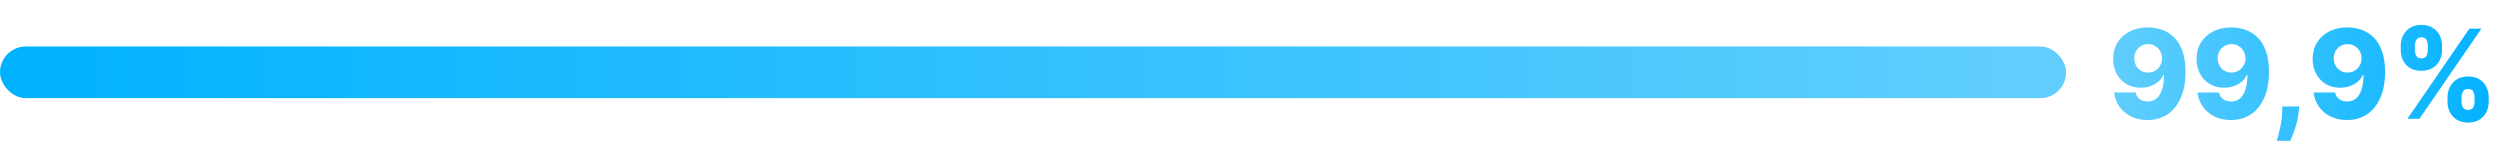
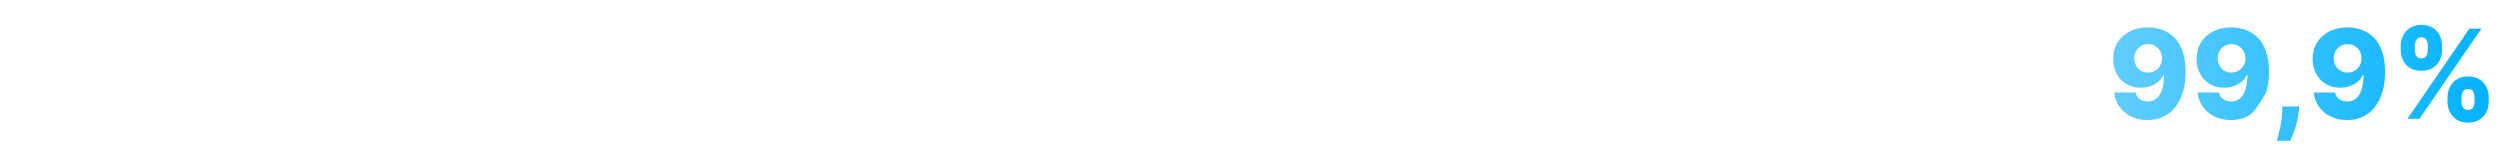
<svg xmlns="http://www.w3.org/2000/svg" width="484" height="29" viewBox="0 0 484 29" fill="none">
-   <rect y="9" width="400" height="10" rx="5" fill="url(#paint0_linear_3467_4221)" />
-   <path d="M415.858 5.307C416.813 5.307 417.724 5.463 418.594 5.776C419.463 6.082 420.239 6.574 420.92 7.25C421.602 7.92 422.139 8.804 422.531 9.901C422.923 10.997 423.119 12.335 423.119 13.915C423.125 15.369 422.955 16.673 422.608 17.827C422.261 18.974 421.764 19.952 421.116 20.759C420.474 21.565 419.702 22.182 418.798 22.608C417.895 23.028 416.886 23.239 415.773 23.239C414.545 23.239 413.463 23.003 412.526 22.531C411.594 22.054 410.847 21.412 410.284 20.605C409.727 19.798 409.395 18.895 409.287 17.895H413.438C413.568 18.474 413.844 18.912 414.264 19.207C414.685 19.497 415.188 19.642 415.773 19.642C416.841 19.642 417.639 19.179 418.168 18.253C418.696 17.327 418.96 16.068 418.96 14.477H418.858C418.614 15 418.267 15.449 417.818 15.824C417.375 16.199 416.861 16.486 416.276 16.685C415.69 16.884 415.074 16.983 414.426 16.983C413.381 16.983 412.457 16.744 411.656 16.267C410.861 15.79 410.236 15.133 409.781 14.298C409.332 13.463 409.105 12.508 409.099 11.435C409.094 10.23 409.375 9.168 409.943 8.247C410.511 7.321 411.304 6.599 412.321 6.082C413.338 5.56 414.517 5.301 415.858 5.307ZM415.884 8.545C415.361 8.545 414.895 8.668 414.486 8.912C414.082 9.156 413.764 9.486 413.531 9.901C413.298 10.315 413.185 10.781 413.19 11.298C413.196 11.815 413.313 12.281 413.54 12.696C413.773 13.111 414.088 13.44 414.486 13.685C414.889 13.929 415.349 14.051 415.866 14.051C416.253 14.051 416.611 13.98 416.94 13.838C417.27 13.696 417.557 13.5 417.801 13.25C418.045 12.994 418.236 12.699 418.372 12.364C418.514 12.028 418.582 11.671 418.577 11.29C418.571 10.784 418.452 10.324 418.219 9.909C417.986 9.494 417.665 9.165 417.256 8.92C416.852 8.67 416.395 8.545 415.884 8.545ZM432.006 5.307C432.961 5.307 433.873 5.463 434.742 5.776C435.612 6.082 436.387 6.574 437.069 7.25C437.751 7.92 438.288 8.804 438.68 9.901C439.072 10.997 439.268 12.335 439.268 13.915C439.273 15.369 439.103 16.673 438.756 17.827C438.41 18.974 437.913 19.952 437.265 20.759C436.623 21.565 435.85 22.182 434.947 22.608C434.043 23.028 433.035 23.239 431.921 23.239C430.694 23.239 429.612 23.003 428.674 22.531C427.742 22.054 426.995 21.412 426.433 20.605C425.876 19.798 425.543 18.895 425.435 17.895H429.586C429.717 18.474 429.992 18.912 430.413 19.207C430.833 19.497 431.336 19.642 431.921 19.642C432.989 19.642 433.788 19.179 434.316 18.253C434.844 17.327 435.109 16.068 435.109 14.477H435.006C434.762 15 434.415 15.449 433.967 15.824C433.523 16.199 433.009 16.486 432.424 16.685C431.839 16.884 431.222 16.983 430.575 16.983C429.529 16.983 428.606 16.744 427.805 16.267C427.009 15.79 426.384 15.133 425.93 14.298C425.481 13.463 425.254 12.508 425.248 11.435C425.242 10.23 425.523 9.168 426.092 8.247C426.66 7.321 427.452 6.599 428.469 6.082C429.487 5.56 430.665 5.301 432.006 5.307ZM432.032 8.545C431.509 8.545 431.043 8.668 430.634 8.912C430.231 9.156 429.913 9.486 429.68 9.901C429.447 10.315 429.333 10.781 429.339 11.298C429.344 11.815 429.461 12.281 429.688 12.696C429.921 13.111 430.237 13.44 430.634 13.685C431.038 13.929 431.498 14.051 432.015 14.051C432.401 14.051 432.759 13.98 433.089 13.838C433.418 13.696 433.705 13.5 433.95 13.25C434.194 12.994 434.384 12.699 434.521 12.364C434.663 12.028 434.731 11.671 434.725 11.29C434.719 10.784 434.6 10.324 434.367 9.909C434.134 9.494 433.813 9.165 433.404 8.92C433.001 8.67 432.543 8.545 432.032 8.545ZM445.121 20.614L445.044 21.56C444.976 22.344 444.837 23.108 444.626 23.852C444.422 24.602 444.203 25.276 443.97 25.872C443.737 26.469 443.553 26.932 443.416 27.261H440.791C440.882 26.932 441.004 26.469 441.158 25.872C441.317 25.276 441.464 24.602 441.601 23.852C441.737 23.102 441.814 22.341 441.831 21.568L441.848 20.614H445.121ZM454.483 5.307C455.438 5.307 456.349 5.463 457.219 5.776C458.088 6.082 458.864 6.574 459.545 7.25C460.227 7.92 460.764 8.804 461.156 9.901C461.548 10.997 461.744 12.335 461.744 13.915C461.75 15.369 461.58 16.673 461.233 17.827C460.886 18.974 460.389 19.952 459.741 20.759C459.099 21.565 458.327 22.182 457.423 22.608C456.52 23.028 455.511 23.239 454.398 23.239C453.17 23.239 452.088 23.003 451.151 22.531C450.219 22.054 449.472 21.412 448.909 20.605C448.352 19.798 448.02 18.895 447.912 17.895H452.062C452.193 18.474 452.469 18.912 452.889 19.207C453.31 19.497 453.813 19.642 454.398 19.642C455.466 19.642 456.264 19.179 456.793 18.253C457.321 17.327 457.585 16.068 457.585 14.477H457.483C457.239 15 456.892 15.449 456.443 15.824C456 16.199 455.486 16.486 454.901 16.685C454.315 16.884 453.699 16.983 453.051 16.983C452.006 16.983 451.082 16.744 450.281 16.267C449.486 15.79 448.861 15.133 448.406 14.298C447.957 13.463 447.73 12.508 447.724 11.435C447.719 10.23 448 9.168 448.568 8.247C449.136 7.321 449.929 6.599 450.946 6.082C451.963 5.56 453.142 5.301 454.483 5.307ZM454.509 8.545C453.986 8.545 453.52 8.668 453.111 8.912C452.707 9.156 452.389 9.486 452.156 9.901C451.923 10.315 451.81 10.781 451.815 11.298C451.821 11.815 451.938 12.281 452.165 12.696C452.398 13.111 452.713 13.44 453.111 13.685C453.514 13.929 453.974 14.051 454.491 14.051C454.878 14.051 455.236 13.98 455.565 13.838C455.895 13.696 456.182 13.5 456.426 13.25C456.67 12.994 456.861 12.699 456.997 12.364C457.139 12.028 457.207 11.671 457.202 11.29C457.196 10.784 457.077 10.324 456.844 9.909C456.611 9.494 456.29 9.165 455.881 8.92C455.477 8.67 455.02 8.545 454.509 8.545ZM473.836 19.727V18.807C473.836 18.091 473.989 17.429 474.296 16.821C474.609 16.213 475.06 15.724 475.651 15.355C476.242 14.986 476.964 14.801 477.816 14.801C478.685 14.801 479.415 14.986 480.006 15.355C480.603 15.719 481.052 16.204 481.353 16.812C481.66 17.415 481.813 18.079 481.813 18.807V19.727C481.813 20.443 481.66 21.105 481.353 21.713C481.046 22.321 480.594 22.81 479.998 23.179C479.401 23.548 478.674 23.733 477.816 23.733C476.952 23.733 476.225 23.548 475.634 23.179C475.043 22.81 474.594 22.321 474.288 21.713C473.987 21.105 473.836 20.443 473.836 19.727ZM476.555 18.807V19.727C476.555 20.091 476.643 20.44 476.819 20.776C477.001 21.111 477.333 21.278 477.816 21.278C478.31 21.278 478.643 21.116 478.813 20.793C478.984 20.463 479.069 20.108 479.069 19.727V18.807C479.069 18.426 478.987 18.068 478.822 17.733C478.663 17.392 478.327 17.222 477.816 17.222C477.339 17.222 477.009 17.392 476.827 17.733C476.646 18.068 476.555 18.426 476.555 18.807ZM464.785 9.739V8.818C464.785 8.091 464.941 7.426 465.254 6.824C465.572 6.216 466.026 5.73 466.617 5.366C467.208 4.997 467.924 4.812 468.765 4.812C469.634 4.812 470.364 4.997 470.955 5.366C471.552 5.73 472.004 6.216 472.31 6.824C472.617 7.426 472.771 8.091 472.771 8.818V9.739C472.771 10.466 472.614 11.131 472.302 11.733C471.995 12.335 471.543 12.815 470.947 13.173C470.35 13.531 469.623 13.71 468.765 13.71C467.907 13.71 467.18 13.528 466.583 13.165C465.992 12.801 465.543 12.318 465.237 11.716C464.935 11.114 464.785 10.454 464.785 9.739ZM467.529 8.818V9.739C467.529 10.119 467.617 10.474 467.793 10.804C467.975 11.128 468.299 11.29 468.765 11.29C469.265 11.29 469.597 11.128 469.762 10.804C469.933 10.474 470.018 10.119 470.018 9.739V8.818C470.018 8.438 469.938 8.08 469.779 7.744C469.62 7.403 469.282 7.233 468.765 7.233C468.288 7.233 467.961 7.406 467.785 7.753C467.614 8.099 467.529 8.455 467.529 8.818ZM466.072 23L478.072 5.545H480.398L468.398 23H466.072Z" fill="url(#paint1_linear_3467_4221)" />
+   <path d="M415.858 5.307C416.813 5.307 417.724 5.463 418.594 5.776C419.463 6.082 420.239 6.574 420.92 7.25C421.602 7.92 422.139 8.804 422.531 9.901C422.923 10.997 423.119 12.335 423.119 13.915C423.125 15.369 422.955 16.673 422.608 17.827C422.261 18.974 421.764 19.952 421.116 20.759C420.474 21.565 419.702 22.182 418.798 22.608C417.895 23.028 416.886 23.239 415.773 23.239C414.545 23.239 413.463 23.003 412.526 22.531C411.594 22.054 410.847 21.412 410.284 20.605C409.727 19.798 409.395 18.895 409.287 17.895H413.438C413.568 18.474 413.844 18.912 414.264 19.207C414.685 19.497 415.188 19.642 415.773 19.642C416.841 19.642 417.639 19.179 418.168 18.253C418.696 17.327 418.96 16.068 418.96 14.477H418.858C418.614 15 418.267 15.449 417.818 15.824C417.375 16.199 416.861 16.486 416.276 16.685C415.69 16.884 415.074 16.983 414.426 16.983C413.381 16.983 412.457 16.744 411.656 16.267C410.861 15.79 410.236 15.133 409.781 14.298C409.332 13.463 409.105 12.508 409.099 11.435C409.094 10.23 409.375 9.168 409.943 8.247C410.511 7.321 411.304 6.599 412.321 6.082C413.338 5.56 414.517 5.301 415.858 5.307ZM415.884 8.545C415.361 8.545 414.895 8.668 414.486 8.912C414.082 9.156 413.764 9.486 413.531 9.901C413.298 10.315 413.185 10.781 413.19 11.298C413.196 11.815 413.313 12.281 413.54 12.696C413.773 13.111 414.088 13.44 414.486 13.685C414.889 13.929 415.349 14.051 415.866 14.051C416.253 14.051 416.611 13.98 416.94 13.838C417.27 13.696 417.557 13.5 417.801 13.25C418.045 12.994 418.236 12.699 418.372 12.364C418.514 12.028 418.582 11.671 418.577 11.29C418.571 10.784 418.452 10.324 418.219 9.909C417.986 9.494 417.665 9.165 417.256 8.92C416.852 8.67 416.395 8.545 415.884 8.545ZM432.006 5.307C432.961 5.307 433.873 5.463 434.742 5.776C435.612 6.082 436.387 6.574 437.069 7.25C437.751 7.92 438.288 8.804 438.68 9.901C439.072 10.997 439.268 12.335 439.268 13.915C439.273 15.369 439.103 16.673 438.756 17.827C436.623 21.565 435.85 22.182 434.947 22.608C434.043 23.028 433.035 23.239 431.921 23.239C430.694 23.239 429.612 23.003 428.674 22.531C427.742 22.054 426.995 21.412 426.433 20.605C425.876 19.798 425.543 18.895 425.435 17.895H429.586C429.717 18.474 429.992 18.912 430.413 19.207C430.833 19.497 431.336 19.642 431.921 19.642C432.989 19.642 433.788 19.179 434.316 18.253C434.844 17.327 435.109 16.068 435.109 14.477H435.006C434.762 15 434.415 15.449 433.967 15.824C433.523 16.199 433.009 16.486 432.424 16.685C431.839 16.884 431.222 16.983 430.575 16.983C429.529 16.983 428.606 16.744 427.805 16.267C427.009 15.79 426.384 15.133 425.93 14.298C425.481 13.463 425.254 12.508 425.248 11.435C425.242 10.23 425.523 9.168 426.092 8.247C426.66 7.321 427.452 6.599 428.469 6.082C429.487 5.56 430.665 5.301 432.006 5.307ZM432.032 8.545C431.509 8.545 431.043 8.668 430.634 8.912C430.231 9.156 429.913 9.486 429.68 9.901C429.447 10.315 429.333 10.781 429.339 11.298C429.344 11.815 429.461 12.281 429.688 12.696C429.921 13.111 430.237 13.44 430.634 13.685C431.038 13.929 431.498 14.051 432.015 14.051C432.401 14.051 432.759 13.98 433.089 13.838C433.418 13.696 433.705 13.5 433.95 13.25C434.194 12.994 434.384 12.699 434.521 12.364C434.663 12.028 434.731 11.671 434.725 11.29C434.719 10.784 434.6 10.324 434.367 9.909C434.134 9.494 433.813 9.165 433.404 8.92C433.001 8.67 432.543 8.545 432.032 8.545ZM445.121 20.614L445.044 21.56C444.976 22.344 444.837 23.108 444.626 23.852C444.422 24.602 444.203 25.276 443.97 25.872C443.737 26.469 443.553 26.932 443.416 27.261H440.791C440.882 26.932 441.004 26.469 441.158 25.872C441.317 25.276 441.464 24.602 441.601 23.852C441.737 23.102 441.814 22.341 441.831 21.568L441.848 20.614H445.121ZM454.483 5.307C455.438 5.307 456.349 5.463 457.219 5.776C458.088 6.082 458.864 6.574 459.545 7.25C460.227 7.92 460.764 8.804 461.156 9.901C461.548 10.997 461.744 12.335 461.744 13.915C461.75 15.369 461.58 16.673 461.233 17.827C460.886 18.974 460.389 19.952 459.741 20.759C459.099 21.565 458.327 22.182 457.423 22.608C456.52 23.028 455.511 23.239 454.398 23.239C453.17 23.239 452.088 23.003 451.151 22.531C450.219 22.054 449.472 21.412 448.909 20.605C448.352 19.798 448.02 18.895 447.912 17.895H452.062C452.193 18.474 452.469 18.912 452.889 19.207C453.31 19.497 453.813 19.642 454.398 19.642C455.466 19.642 456.264 19.179 456.793 18.253C457.321 17.327 457.585 16.068 457.585 14.477H457.483C457.239 15 456.892 15.449 456.443 15.824C456 16.199 455.486 16.486 454.901 16.685C454.315 16.884 453.699 16.983 453.051 16.983C452.006 16.983 451.082 16.744 450.281 16.267C449.486 15.79 448.861 15.133 448.406 14.298C447.957 13.463 447.73 12.508 447.724 11.435C447.719 10.23 448 9.168 448.568 8.247C449.136 7.321 449.929 6.599 450.946 6.082C451.963 5.56 453.142 5.301 454.483 5.307ZM454.509 8.545C453.986 8.545 453.52 8.668 453.111 8.912C452.707 9.156 452.389 9.486 452.156 9.901C451.923 10.315 451.81 10.781 451.815 11.298C451.821 11.815 451.938 12.281 452.165 12.696C452.398 13.111 452.713 13.44 453.111 13.685C453.514 13.929 453.974 14.051 454.491 14.051C454.878 14.051 455.236 13.98 455.565 13.838C455.895 13.696 456.182 13.5 456.426 13.25C456.67 12.994 456.861 12.699 456.997 12.364C457.139 12.028 457.207 11.671 457.202 11.29C457.196 10.784 457.077 10.324 456.844 9.909C456.611 9.494 456.29 9.165 455.881 8.92C455.477 8.67 455.02 8.545 454.509 8.545ZM473.836 19.727V18.807C473.836 18.091 473.989 17.429 474.296 16.821C474.609 16.213 475.06 15.724 475.651 15.355C476.242 14.986 476.964 14.801 477.816 14.801C478.685 14.801 479.415 14.986 480.006 15.355C480.603 15.719 481.052 16.204 481.353 16.812C481.66 17.415 481.813 18.079 481.813 18.807V19.727C481.813 20.443 481.66 21.105 481.353 21.713C481.046 22.321 480.594 22.81 479.998 23.179C479.401 23.548 478.674 23.733 477.816 23.733C476.952 23.733 476.225 23.548 475.634 23.179C475.043 22.81 474.594 22.321 474.288 21.713C473.987 21.105 473.836 20.443 473.836 19.727ZM476.555 18.807V19.727C476.555 20.091 476.643 20.44 476.819 20.776C477.001 21.111 477.333 21.278 477.816 21.278C478.31 21.278 478.643 21.116 478.813 20.793C478.984 20.463 479.069 20.108 479.069 19.727V18.807C479.069 18.426 478.987 18.068 478.822 17.733C478.663 17.392 478.327 17.222 477.816 17.222C477.339 17.222 477.009 17.392 476.827 17.733C476.646 18.068 476.555 18.426 476.555 18.807ZM464.785 9.739V8.818C464.785 8.091 464.941 7.426 465.254 6.824C465.572 6.216 466.026 5.73 466.617 5.366C467.208 4.997 467.924 4.812 468.765 4.812C469.634 4.812 470.364 4.997 470.955 5.366C471.552 5.73 472.004 6.216 472.31 6.824C472.617 7.426 472.771 8.091 472.771 8.818V9.739C472.771 10.466 472.614 11.131 472.302 11.733C471.995 12.335 471.543 12.815 470.947 13.173C470.35 13.531 469.623 13.71 468.765 13.71C467.907 13.71 467.18 13.528 466.583 13.165C465.992 12.801 465.543 12.318 465.237 11.716C464.935 11.114 464.785 10.454 464.785 9.739ZM467.529 8.818V9.739C467.529 10.119 467.617 10.474 467.793 10.804C467.975 11.128 468.299 11.29 468.765 11.29C469.265 11.29 469.597 11.128 469.762 10.804C469.933 10.474 470.018 10.119 470.018 9.739V8.818C470.018 8.438 469.938 8.08 469.779 7.744C469.62 7.403 469.282 7.233 468.765 7.233C468.288 7.233 467.961 7.406 467.785 7.753C467.614 8.099 467.529 8.455 467.529 8.818ZM466.072 23L478.072 5.545H480.398L468.398 23H466.072Z" fill="url(#paint1_linear_3467_4221)" />
  <defs>
    <linearGradient id="paint0_linear_3467_4221" x1="2.42138e-06" y1="14" x2="400" y2="14" gradientUnits="userSpaceOnUse">
      <stop stop-color="#00B2FF" />
      <stop offset="1" stop-color="#62CEFD" />
    </linearGradient>
    <linearGradient id="paint1_linear_3467_4221" x1="408" y1="14.5" x2="484" y2="14.5" gradientUnits="userSpaceOnUse">
      <stop stop-color="#62CEFD" />
      <stop offset="1" stop-color="#00B2FF" />
    </linearGradient>
  </defs>
</svg>